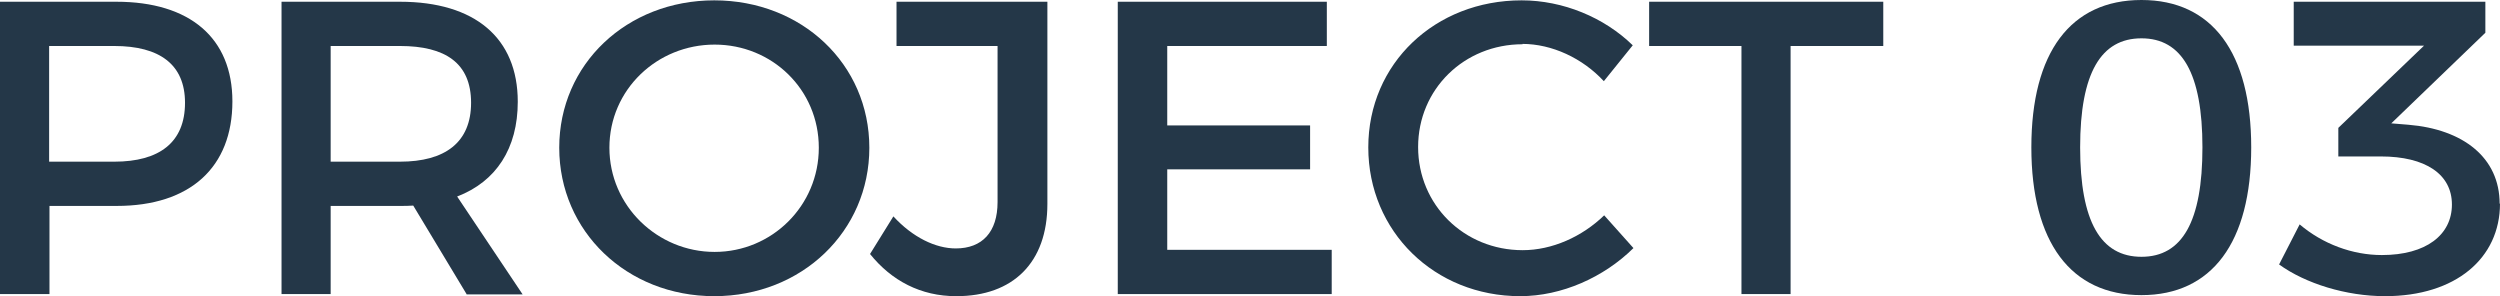
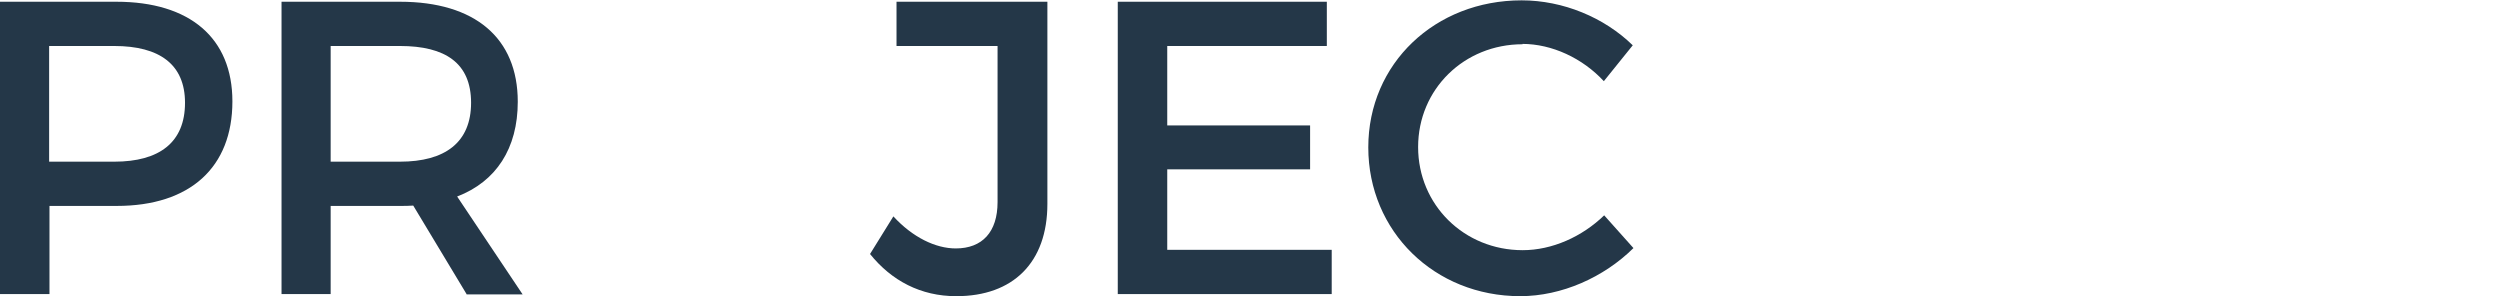
<svg xmlns="http://www.w3.org/2000/svg" id="_レイヤー_1" data-name="レイヤー 1" width="71.75" height="8.5" viewBox="0 0 71.75 8.5">
  <defs>
    <style>
      .cls-1 {
        fill: #243748;
        stroke-width: 0px;
      }
    </style>
  </defs>
  <path class="cls-1" d="M6.67,2.91c0,1.89-1.21,3-3.32,3h-1.93v2.53H0V.05h3.34C5.45.05,6.67,1.09,6.67,2.91ZM5.31,2.95c0-1.1-.73-1.63-2.03-1.63h-1.87v3.32h1.87c1.29,0,2.03-.55,2.03-1.69Z" />
  <path class="cls-1" d="M13.39,8.44l-1.53-2.54c-.12.01-.25.01-.38.01h-1.99v2.53h-1.41V.05h3.4c2.15,0,3.38,1.04,3.38,2.87,0,1.34-.62,2.29-1.74,2.72l1.88,2.81h-1.61ZM11.48,4.64c1.29,0,2.04-.55,2.04-1.69s-.74-1.63-2.04-1.63h-1.99v3.32h1.99Z" />
-   <path class="cls-1" d="M24.95,4.24c0,2.4-1.94,4.26-4.45,4.26s-4.45-1.86-4.45-4.26S17.99.01,20.5.01s4.45,1.83,4.45,4.23ZM17.49,4.24c0,1.67,1.38,2.99,3.02,2.99s2.99-1.32,2.99-2.99-1.34-2.96-2.99-2.96-3.02,1.29-3.02,2.96Z" />
  <path class="cls-1" d="M27.44,8.5c-1.01,0-1.85-.44-2.47-1.21l.67-1.08c.55.6,1.21.92,1.79.92.76,0,1.2-.47,1.2-1.33V1.32h-2.9V.05h4.33v5.8c0,1.69-.99,2.65-2.61,2.65Z" />
  <path class="cls-1" d="M38.08.05v1.27h-4.58v2.28h4.1v1.26h-4.1v2.31h4.72v1.27h-6.14V.05h5.99Z" />
  <path class="cls-1" d="M43.7,1.27c-1.68,0-3,1.29-3,2.95s1.32,2.96,3,2.96c.84,0,1.7-.38,2.34-1l.84.94c-.85.84-2.06,1.38-3.25,1.38-2.46,0-4.36-1.86-4.36-4.27S41.19.01,43.67.01c1.19,0,2.37.49,3.19,1.29l-.83,1.03c-.61-.66-1.49-1.07-2.34-1.07Z" />
-   <path class="cls-1" d="M54.05.05v1.27h-2.66v7.12h-1.41V1.32h-2.65V.05h6.73Z" />
-   <path class="cls-1" d="M64.61,4.23c0,2.73-1.13,4.24-3.15,4.24s-3.16-1.51-3.16-4.24,1.13-4.23,3.16-4.23,3.15,1.51,3.15,4.23ZM59.7,4.23c0,2.13.59,3.14,1.76,3.14s1.75-1.01,1.75-3.14-.59-3.13-1.75-3.13-1.76.99-1.76,3.13Z" />
-   <path class="cls-1" d="M71.75,5.84c0,1.57-1.27,2.66-3.3,2.66-1.11,0-2.28-.36-3.04-.91l.59-1.15c.66.56,1.51.88,2.36.88,1.27,0,2.01-.58,2.01-1.45s-.76-1.38-2.04-1.38h-1.22v-.82l2.46-2.36h-3.74V.05s5.5,0,5.5,0v.89l-2.7,2.6.49.04c1.57.13,2.62.94,2.62,2.27Z" />
</svg>